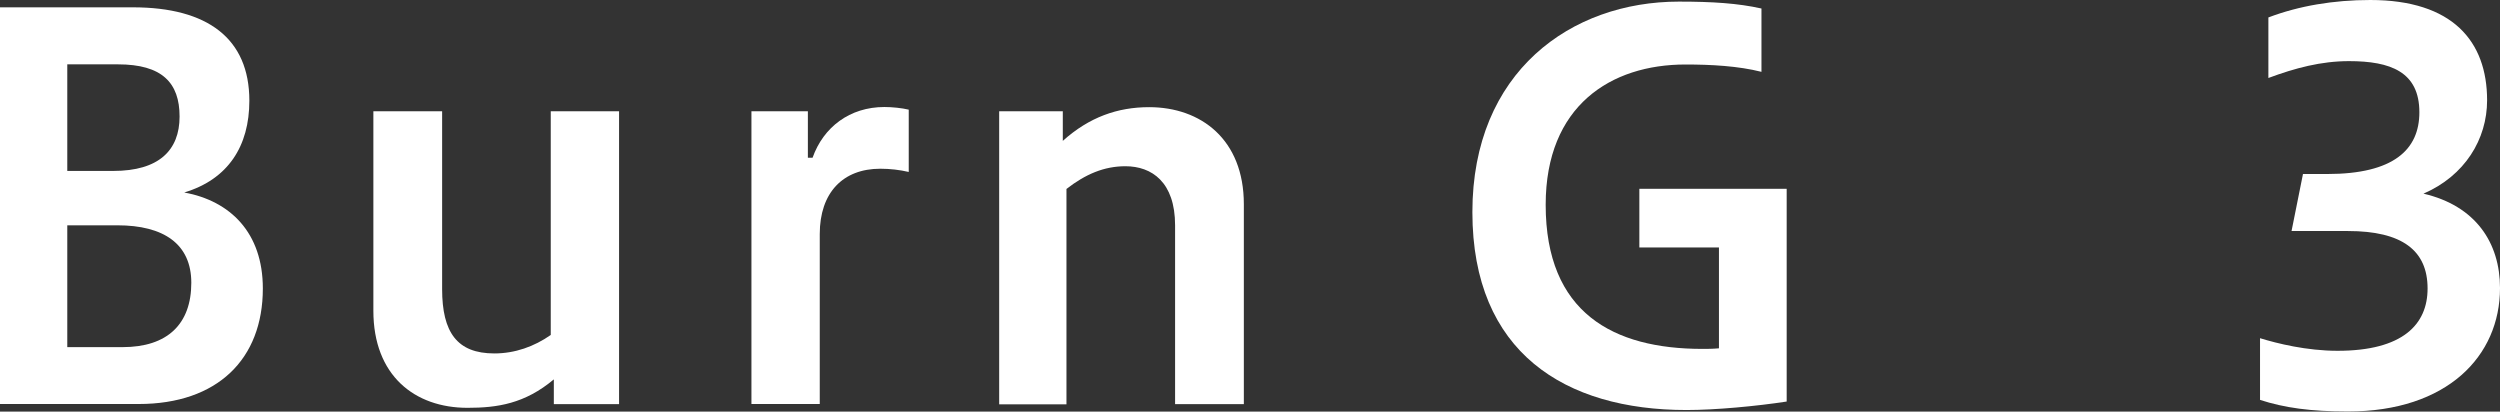
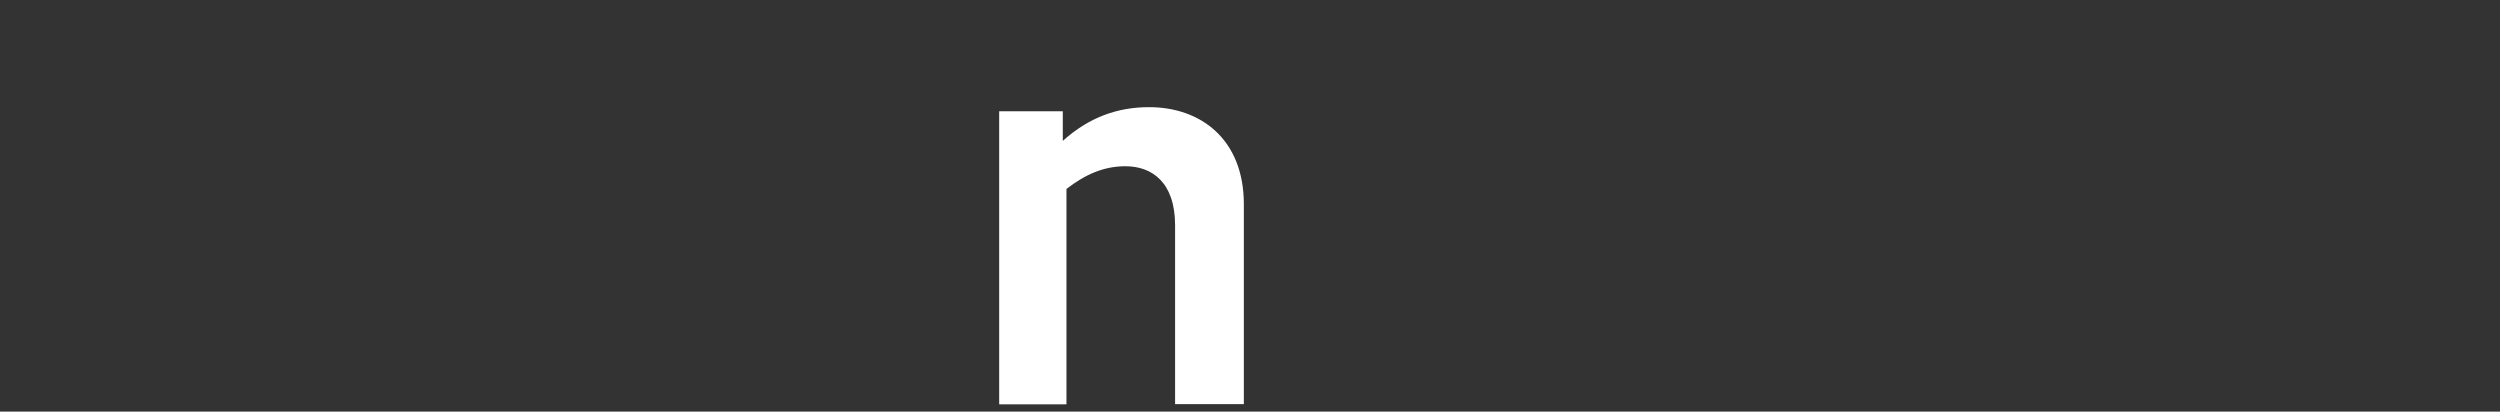
<svg xmlns="http://www.w3.org/2000/svg" id="_レイヤー_2" data-name="レイヤー 2" viewBox="0 0 170.54 28.08">
  <rect x="0" y="0" width="170.54" height="28.08" fill="#333333" stroke="none" />
  <defs>
    <style>
      .cls-1 {
        fill: #fff;
      }
    </style>
  </defs>
  <g id="_変更部分data" data-name="変更部分data">
    <g>
-       <path class="cls-1" d="M0,27.57V.5h9.07c5.08,0,7.94,2.12,7.94,6.37,0,3.1-1.45,5.36-4.44,6.26,3.14.58,5.36,2.74,5.36,6.55,0,4.82-3.1,7.88-8.47,7.88H0ZM4.59,4.39v7.27h3.14c3.1,0,4.52-1.4,4.52-3.71s-1.2-3.56-4.2-3.56h-3.46ZM4.59,15.37v8.31h3.77c3.07,0,4.69-1.58,4.69-4.39,0-2.66-1.9-3.92-5.04-3.92h-3.42Z" />
-       <path class="cls-1" d="M37.78,27.57v-1.69c-1.98,1.66-3.85,1.94-5.89,1.94-3.6,0-6.42-2.2-6.42-6.62V7.59h4.69v12.13c0,2.95,1.02,4.39,3.56,4.39,1.41,0,2.72-.47,3.85-1.26V7.59h4.66v19.98h-4.44Z" />
-       <path class="cls-1" d="M51.26,27.57V7.59h3.85v3.17h.32c.74-2.09,2.54-3.46,4.9-3.46.53,0,1.2.07,1.66.18v4.25c-.6-.14-1.27-.22-1.94-.22-2.54,0-4.13,1.62-4.13,4.46v11.59h-4.66Z" />
      <path class="cls-1" d="M68.16,27.57V7.59h4.34v2.02c1.8-1.62,3.74-2.3,5.89-2.3,3.53,0,6.46,2.2,6.46,6.62v13.64h-4.69v-12.2c0-2.95-1.59-4.03-3.39-4.03-1.45,0-2.72.54-4.02,1.55v14.69h-4.59Z" />
-       <path class="cls-1" d="M121.89,27.39c-2.08.32-4.87.58-6.84.58-8.29,0-14.61-3.92-14.61-13.5S107.18.11,114.52.11c2.29,0,4.02.11,5.64.47v4.32c-1.59-.4-3.42-.5-5.19-.5-5.08,0-9.53,2.81-9.53,9.57,0,7.38,4.62,9.83,10.69,9.83.32,0,.71,0,1.13-.04v-6.88h-5.43v-4h10.05v14.51Z" />
-       <path class="cls-1" d="M154.17,23.07c1.17.36,3.18.86,5.29.86,4.45,0,6.14-1.8,6.14-4.25,0-2.59-1.73-3.92-5.43-3.92h-3.85l.78-3.89h1.66c4.52,0,6.28-1.66,6.28-4.21,0-2.77-1.98-3.49-4.8-3.49-1.91,0-3.67.47-5.5,1.15V1.19c2.08-.79,4.45-1.19,6.95-1.19,5.61,0,7.97,2.81,7.97,6.84,0,2.66-1.52,5.15-4.34,6.37,3.56.83,5.22,3.35,5.22,6.44,0,4.64-3.6,8.42-10.37,8.42-2.54,0-4.34-.25-6-.79v-4.21Z" />
    </g>
  </g>
</svg>